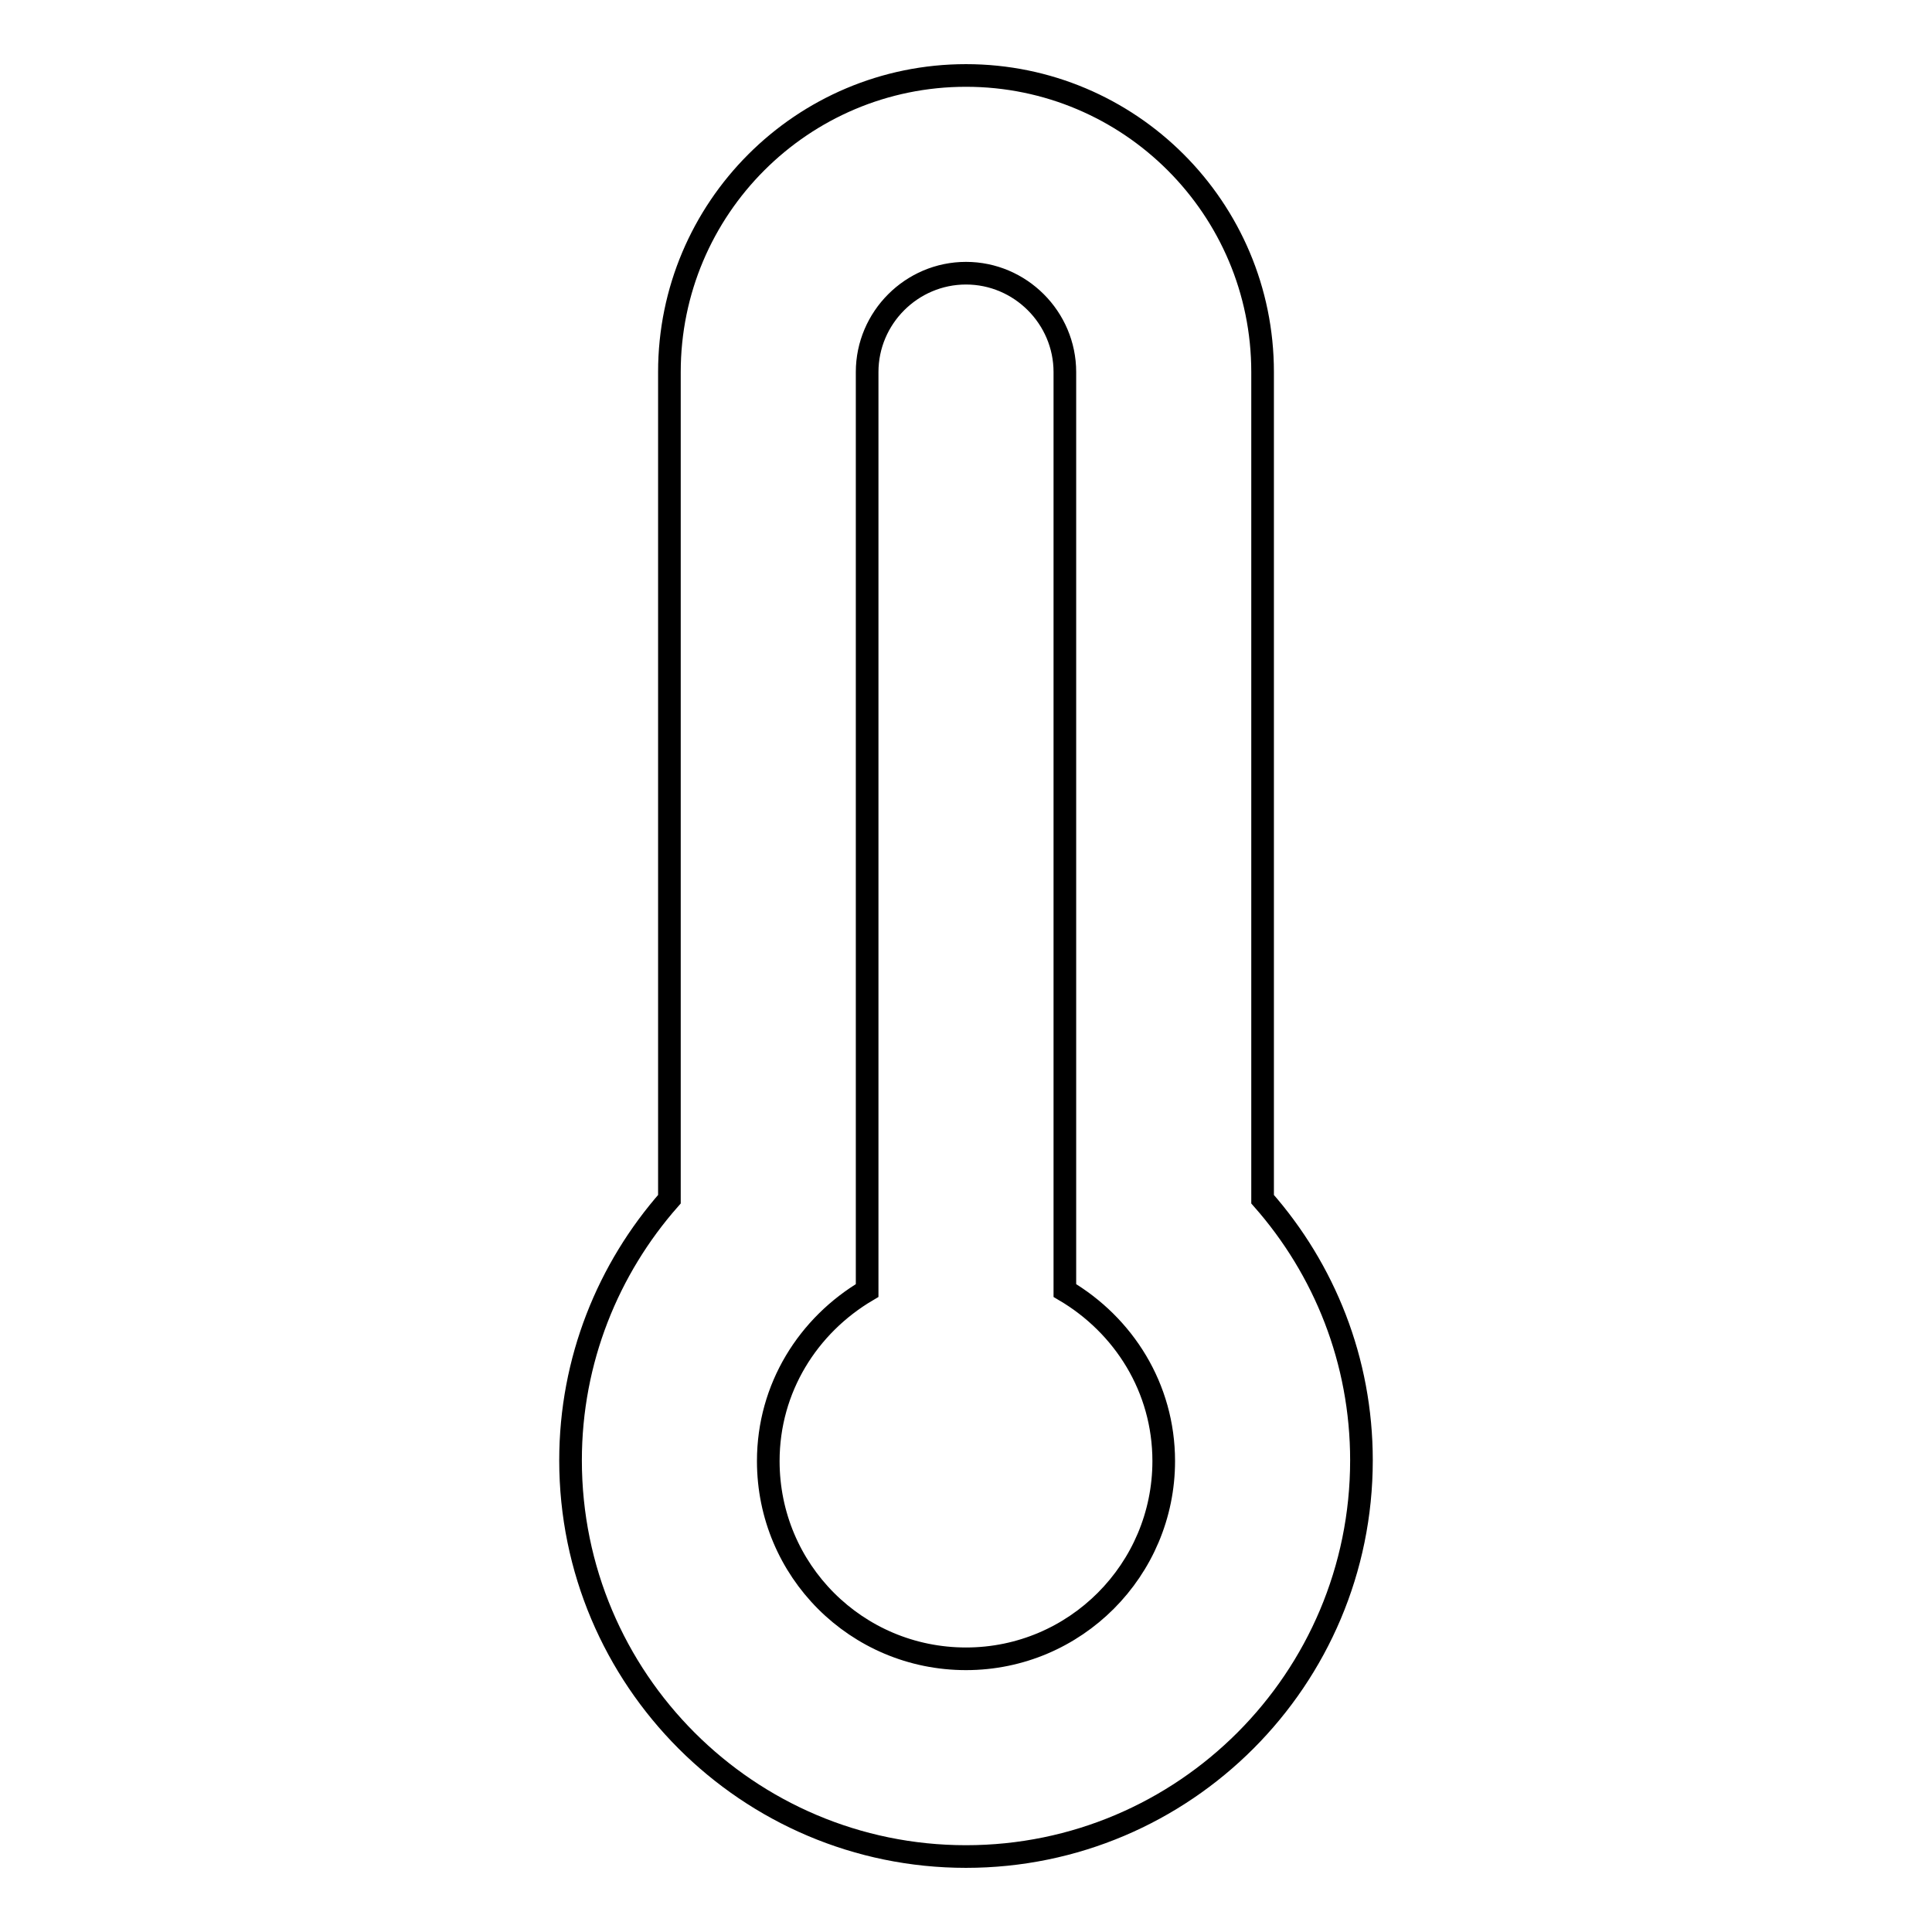
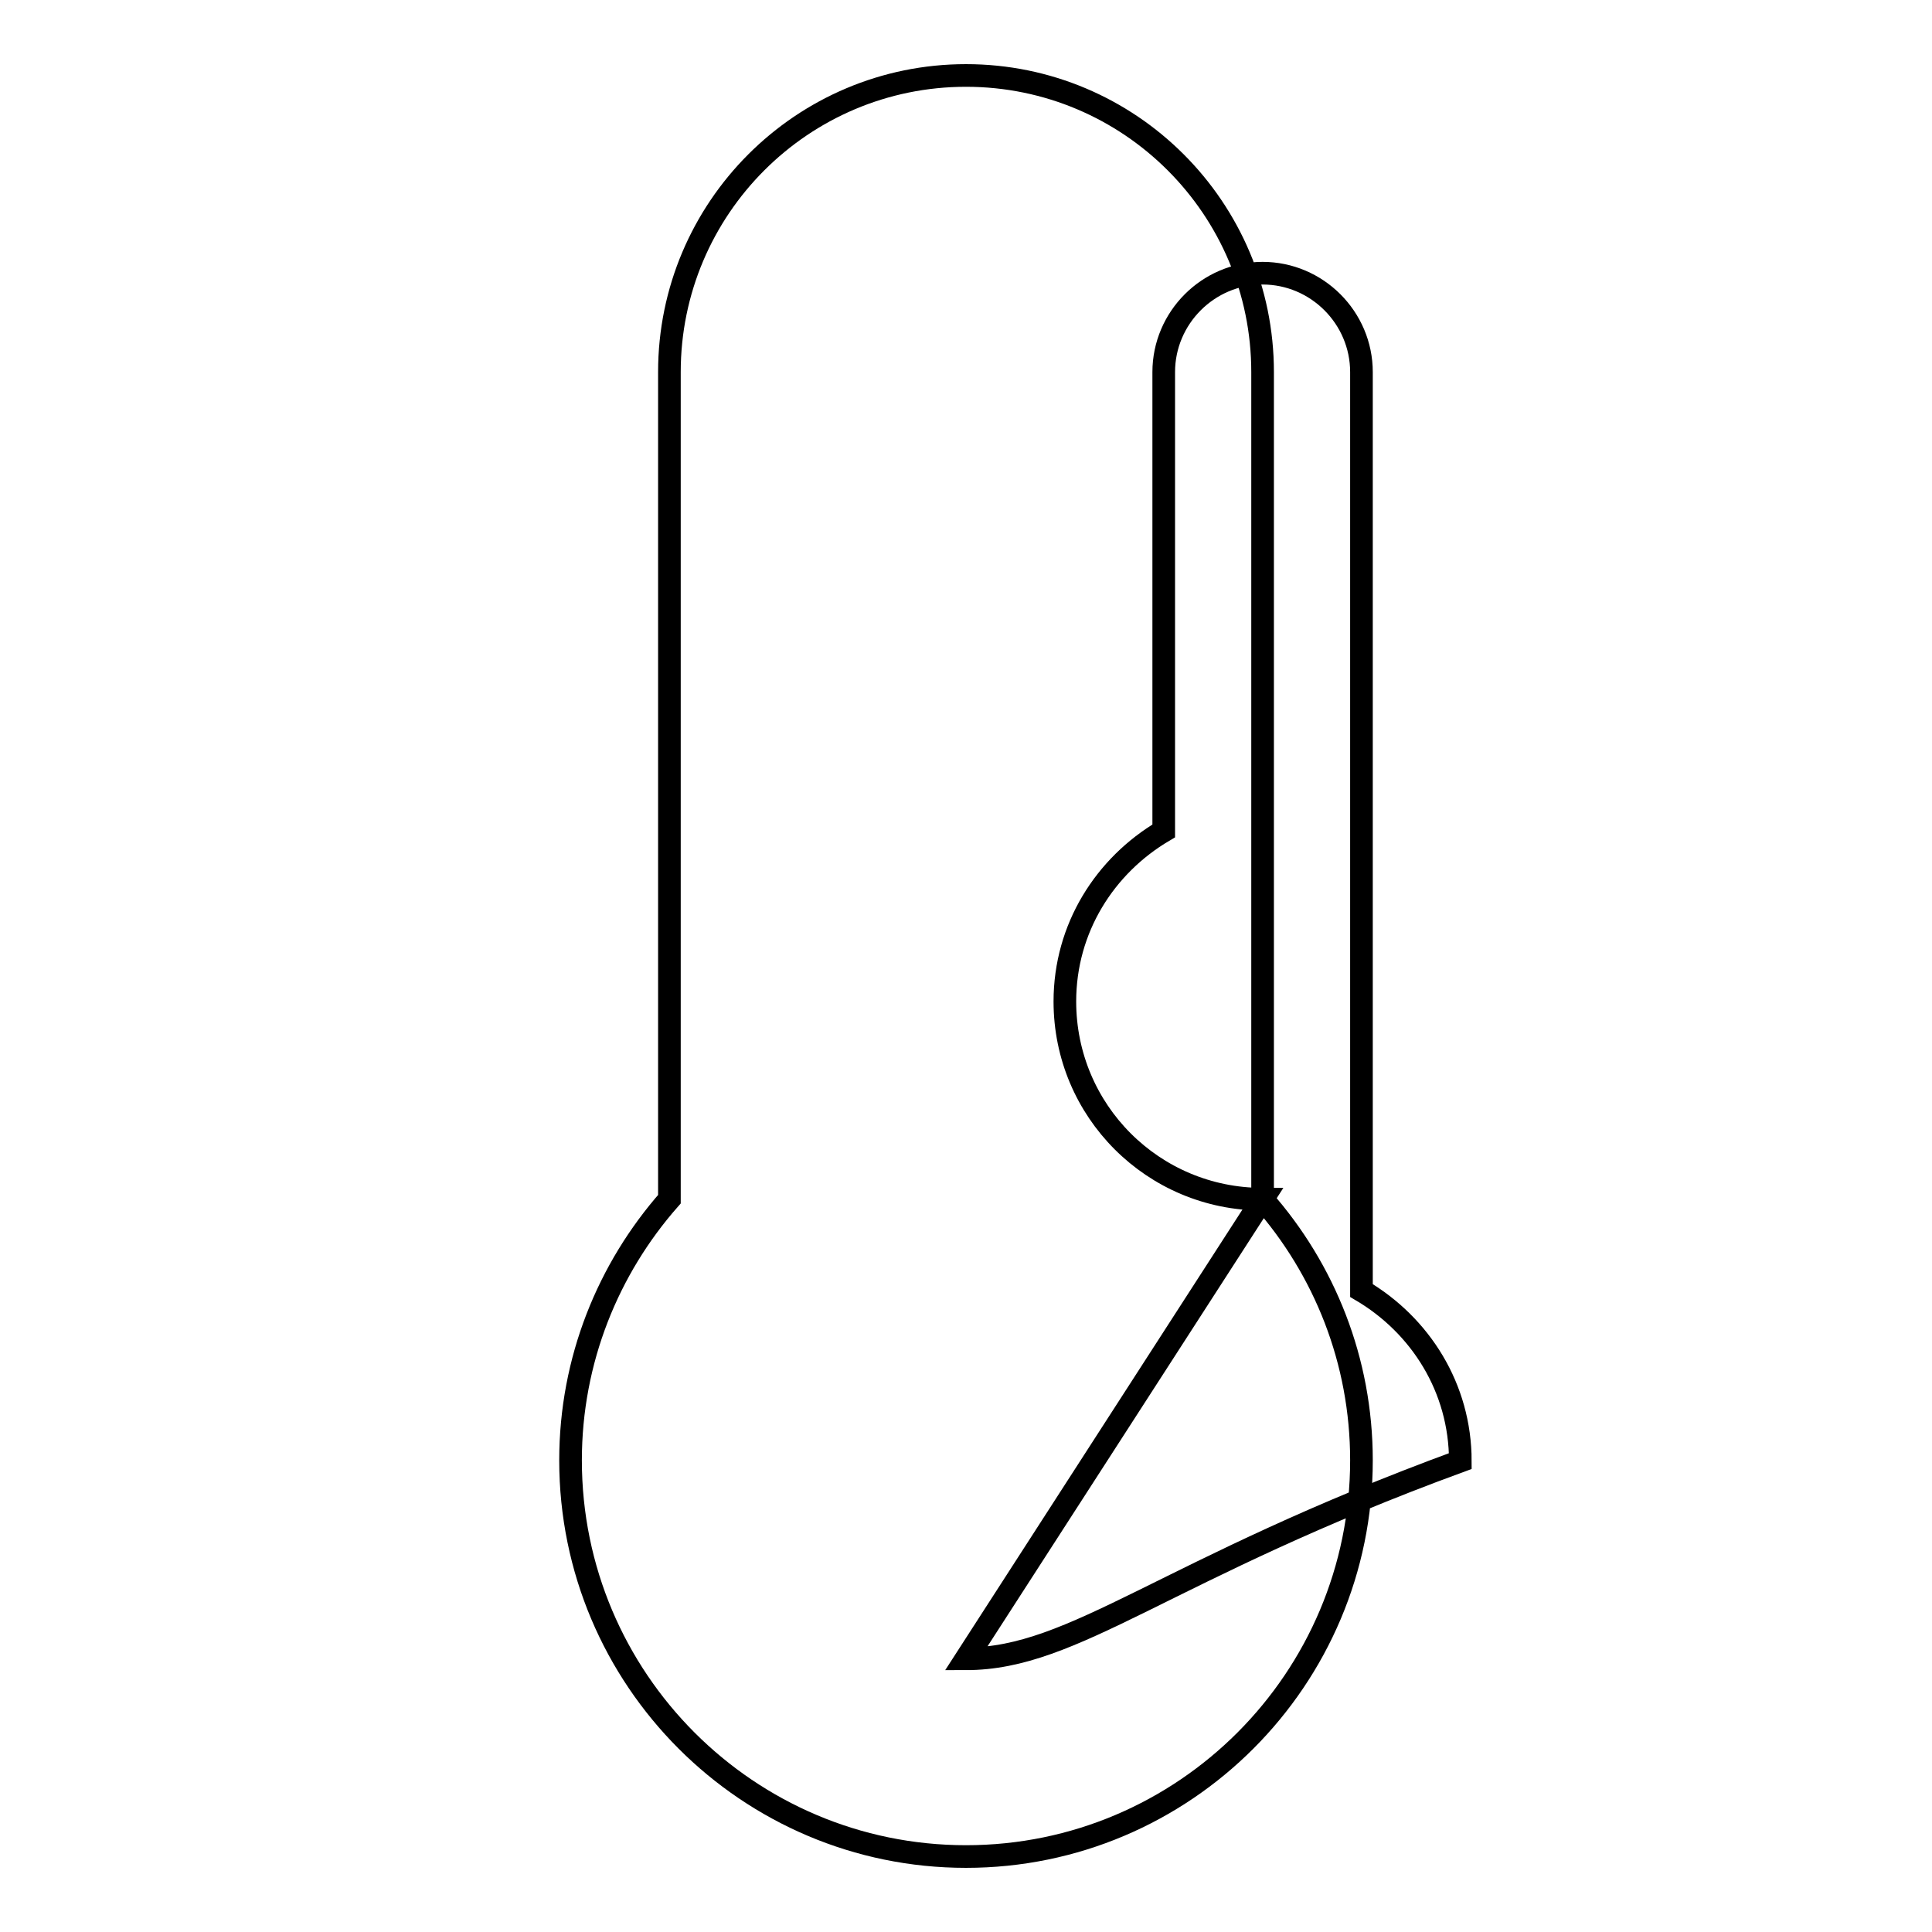
<svg xmlns="http://www.w3.org/2000/svg" version="1.1" x="0px" y="0px" viewBox="0 0 256 256" enable-background="new 0 0 256 256" xml:space="preserve">
  <g>
    <g>
-       <path stroke-width="3" fill-opacity="0" stroke="#000000" d="M167.3,158.9V49.3c0-21.7-17.6-39.3-39.3-39.3S88.7,27.6,88.7,49.3v109.6c-8.1,9.2-13.1,21.3-13.1,34.6c0,29,23.5,52.5,52.4,52.5s52.4-23.5,52.4-52.5C180.4,180.3,175.5,168.2,167.3,158.9z M128,219.8c-14.5,0-26.2-11.7-26.2-26.2c0-9.7,5.3-18,13.1-22.6V49.3c0-7.2,5.9-13.1,13.1-13.1c7.2,0,13.1,5.9,13.1,13.1V171c7.8,4.6,13.1,12.9,13.1,22.6C154.2,208,142.5,219.8,128,219.8z" />
+       <path stroke-width="3" fill-opacity="0" stroke="#000000" d="M167.3,158.9V49.3c0-21.7-17.6-39.3-39.3-39.3S88.7,27.6,88.7,49.3v109.6c-8.1,9.2-13.1,21.3-13.1,34.6c0,29,23.5,52.5,52.4,52.5s52.4-23.5,52.4-52.5C180.4,180.3,175.5,168.2,167.3,158.9z c-14.5,0-26.2-11.7-26.2-26.2c0-9.7,5.3-18,13.1-22.6V49.3c0-7.2,5.9-13.1,13.1-13.1c7.2,0,13.1,5.9,13.1,13.1V171c7.8,4.6,13.1,12.9,13.1,22.6C154.2,208,142.5,219.8,128,219.8z" />
    </g>
  </g>
</svg>